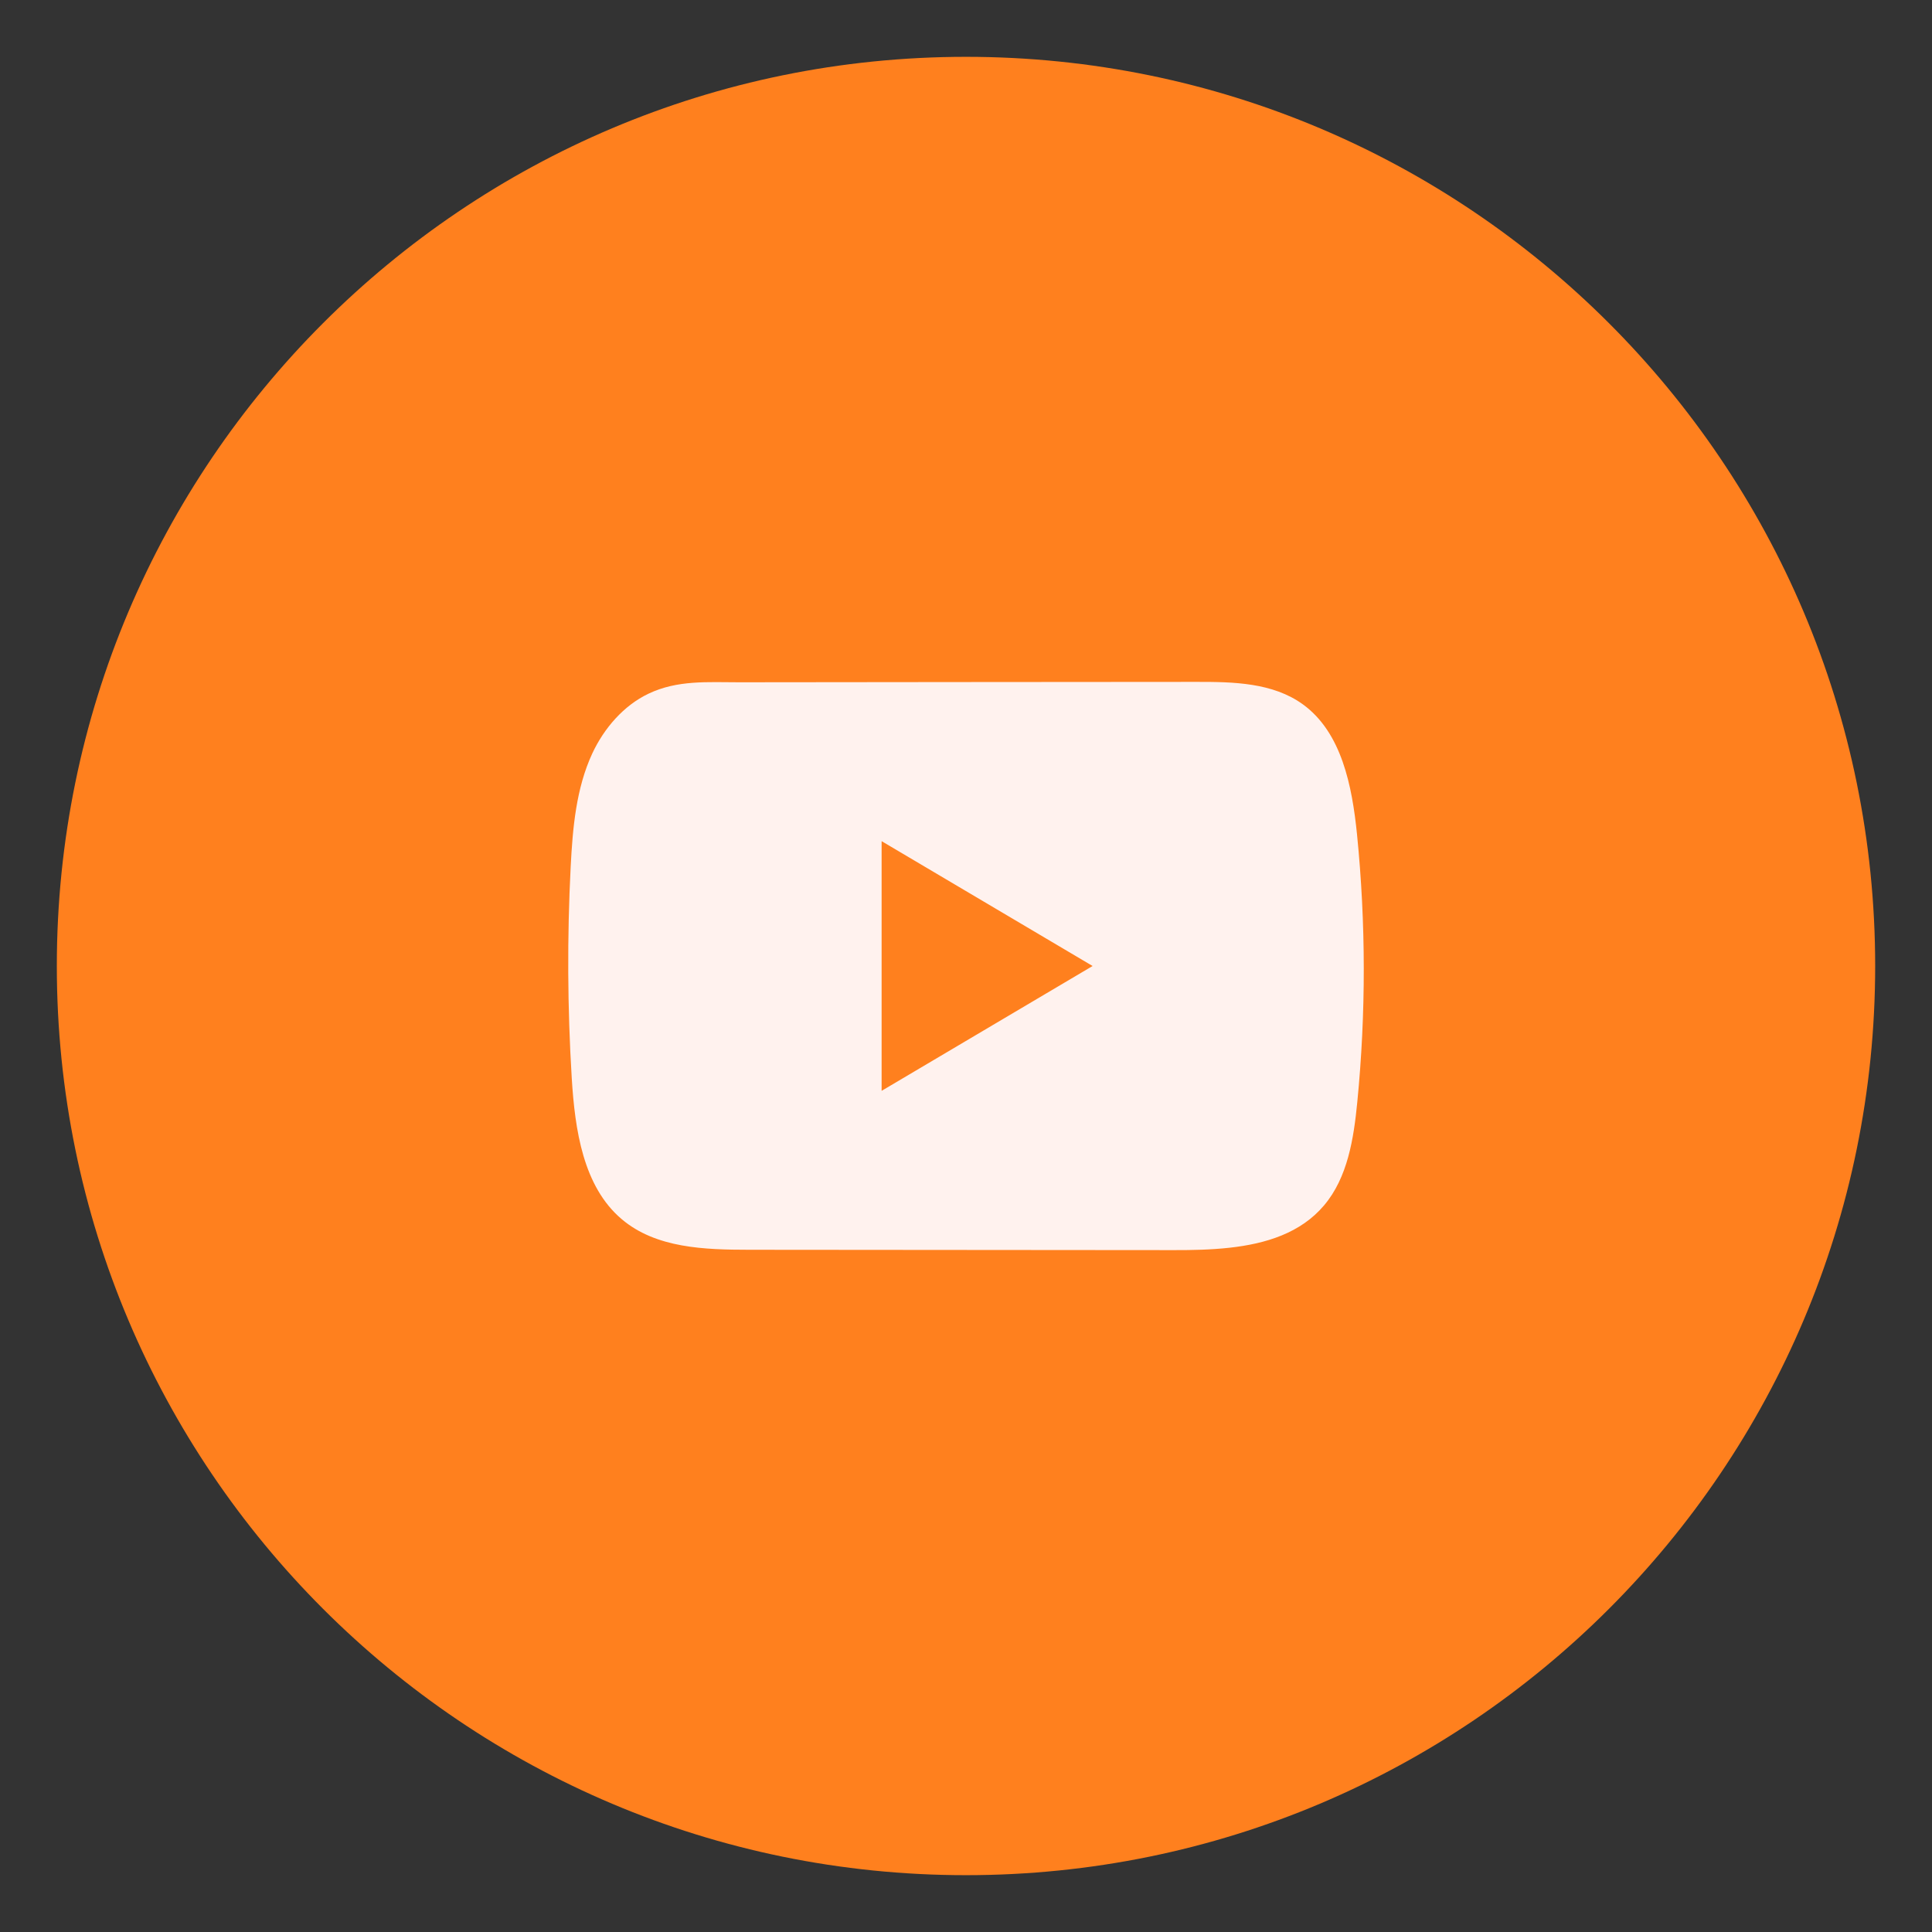
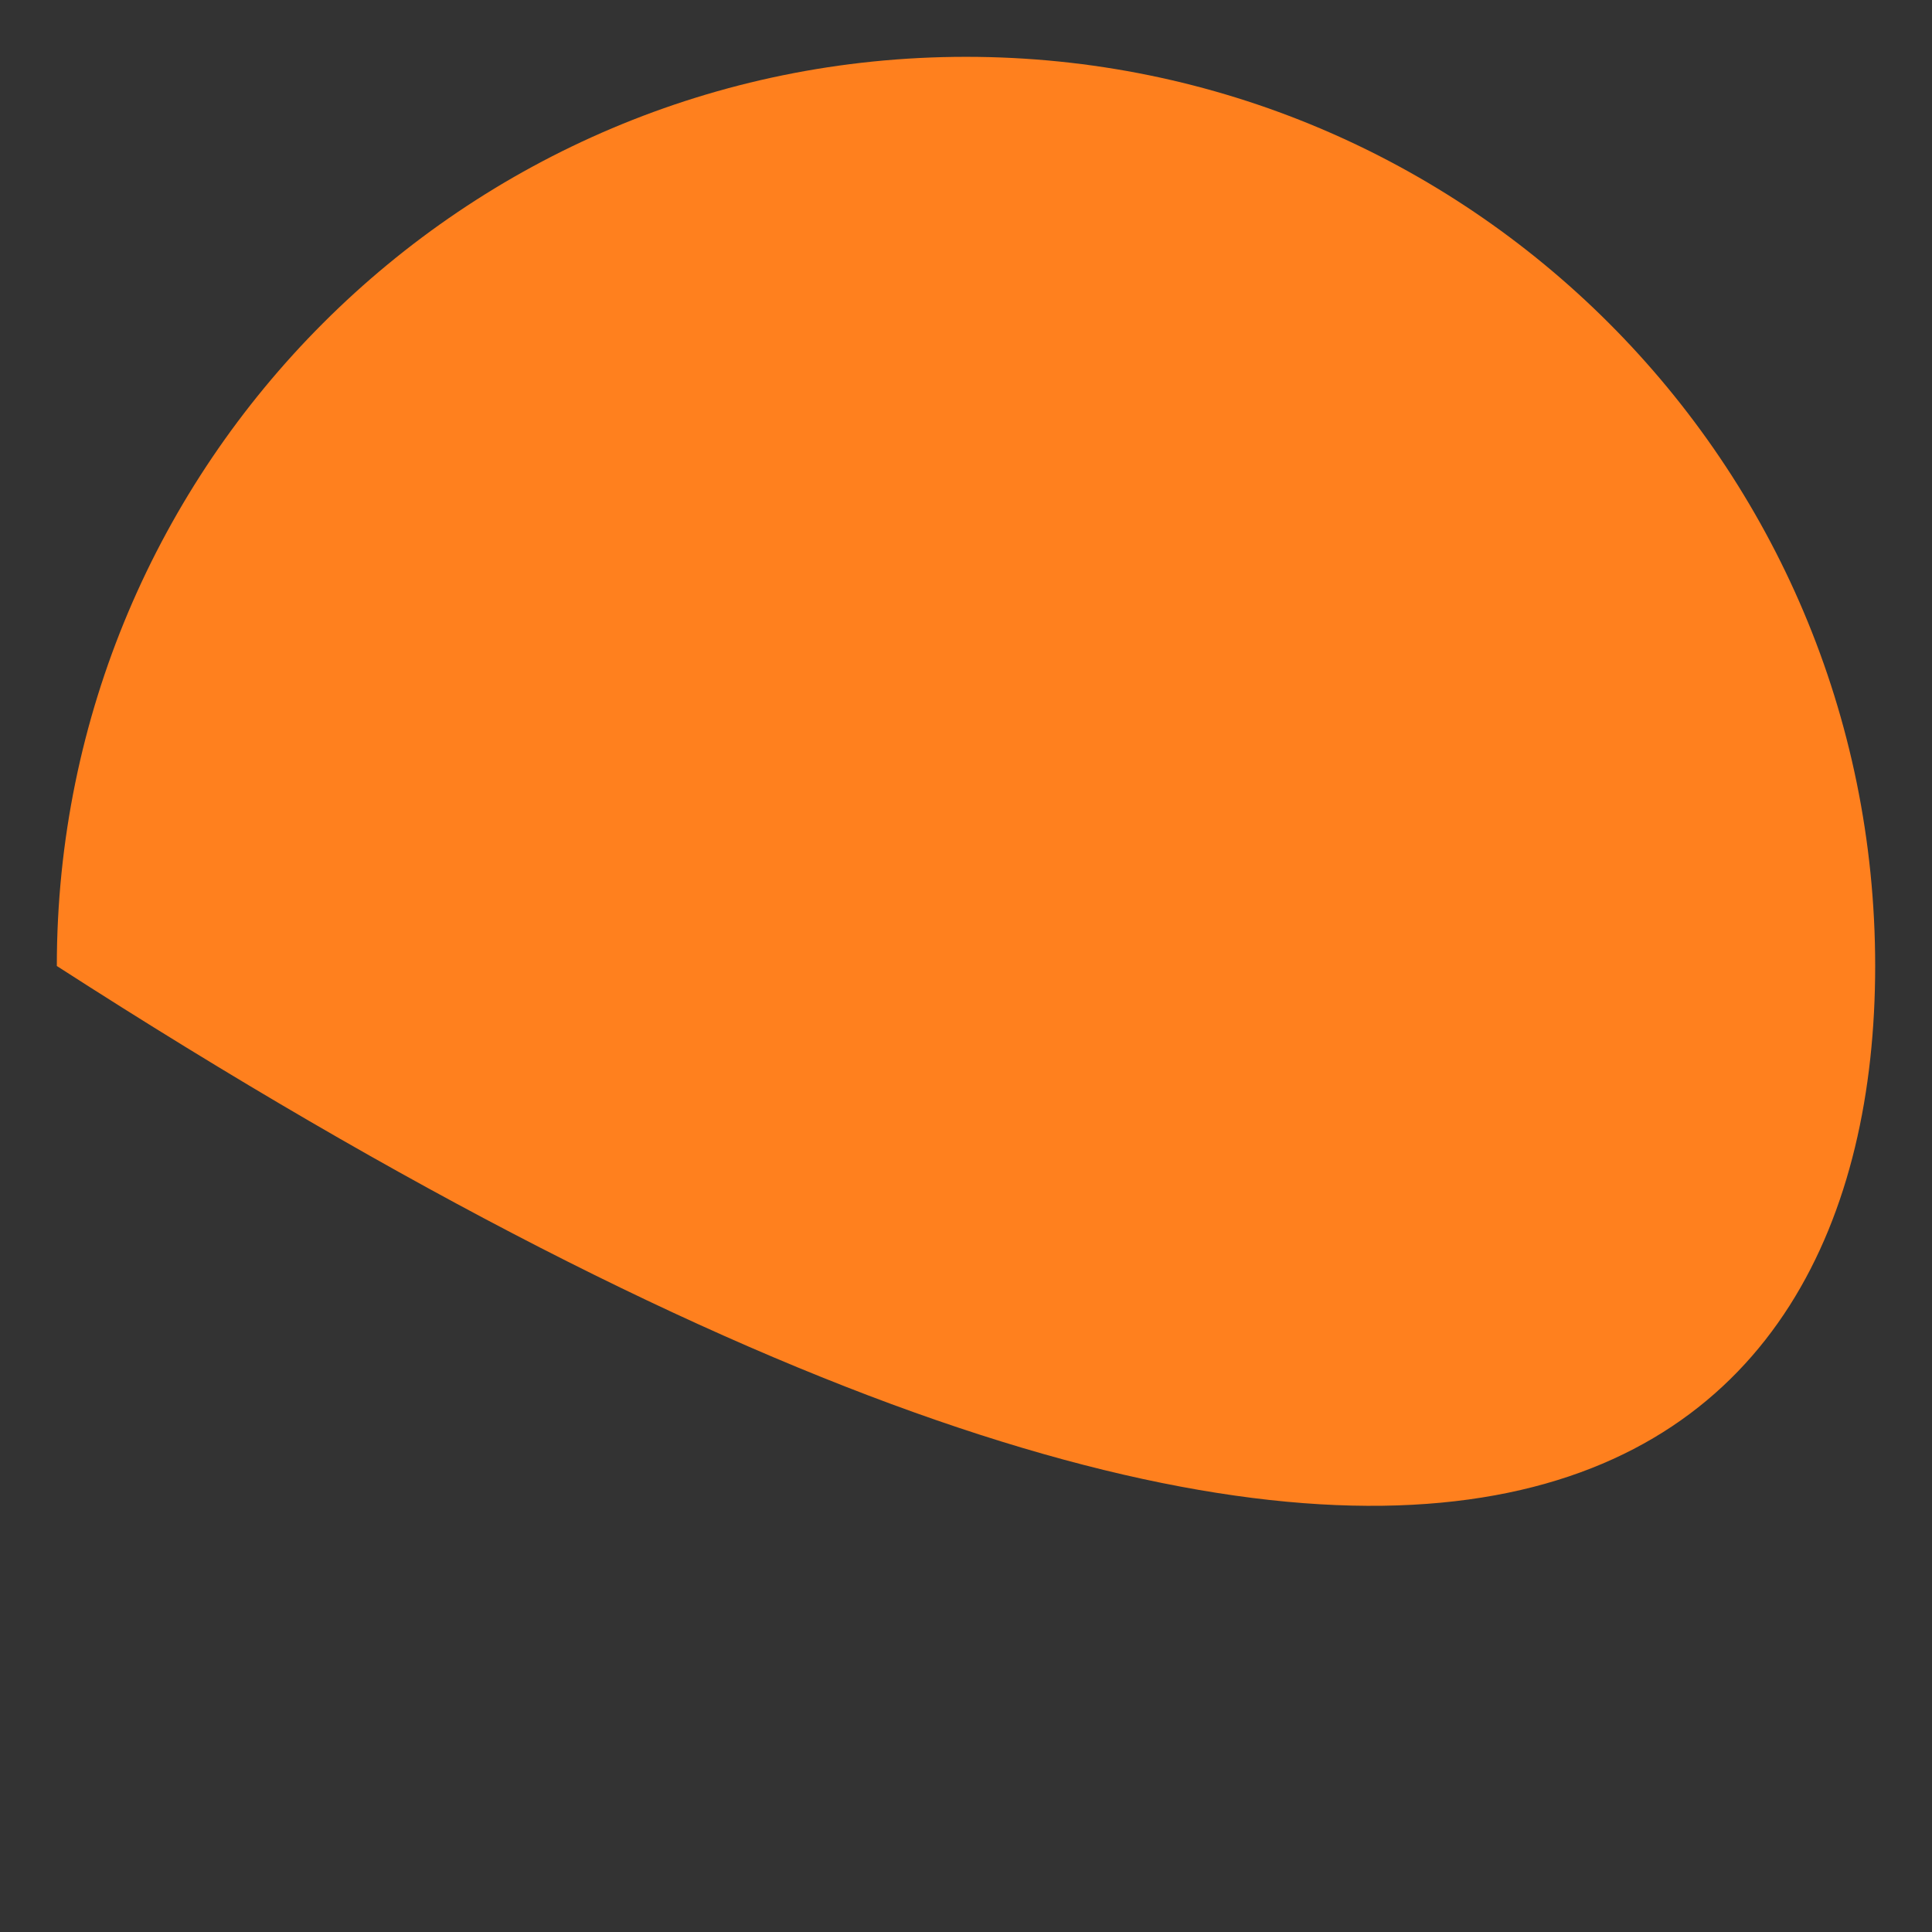
<svg xmlns="http://www.w3.org/2000/svg" width="34" height="34" viewBox="0 0 34 34" fill="none">
  <rect x="0" y="0" width="34" height="34" fill="#333333" stroke="none" />
-   <path d="M33 17C33 8.163 25.837 1 17 1C8.163 1 1 8.163 1 17C1 25.837 8.163 33 17 33C25.837 33 33 25.837 33 17Z" fill="#FF801E" />
-   <path d="M23.881 14.681C23.795 13.83 23.61 12.89 22.929 12.396C22.401 12.013 21.708 11.999 21.061 12C19.692 12 18.323 12.002 16.955 12.003C15.639 12.005 14.323 12.005 13.007 12.007C12.457 12.007 11.923 11.964 11.412 12.208C10.974 12.417 10.631 12.815 10.424 13.258C10.138 13.874 10.078 14.571 10.043 15.253C9.98 16.493 9.986 17.737 10.062 18.976C10.118 19.881 10.261 20.881 10.943 21.457C11.548 21.968 12.402 21.993 13.187 21.994C15.677 21.996 18.169 21.998 20.66 22C20.98 22.001 21.313 21.994 21.639 21.958C22.279 21.887 22.889 21.7 23.301 21.213C23.716 20.723 23.823 20.041 23.886 19.395C24.04 17.829 24.038 16.247 23.881 14.681ZM15.515 19.197V14.803L19.228 17L15.515 19.197Z" fill="#FFF2EE" />
+   <path d="M33 17C33 8.163 25.837 1 17 1C8.163 1 1 8.163 1 17C25.837 33 33 25.837 33 17Z" fill="#FF801E" />
</svg>